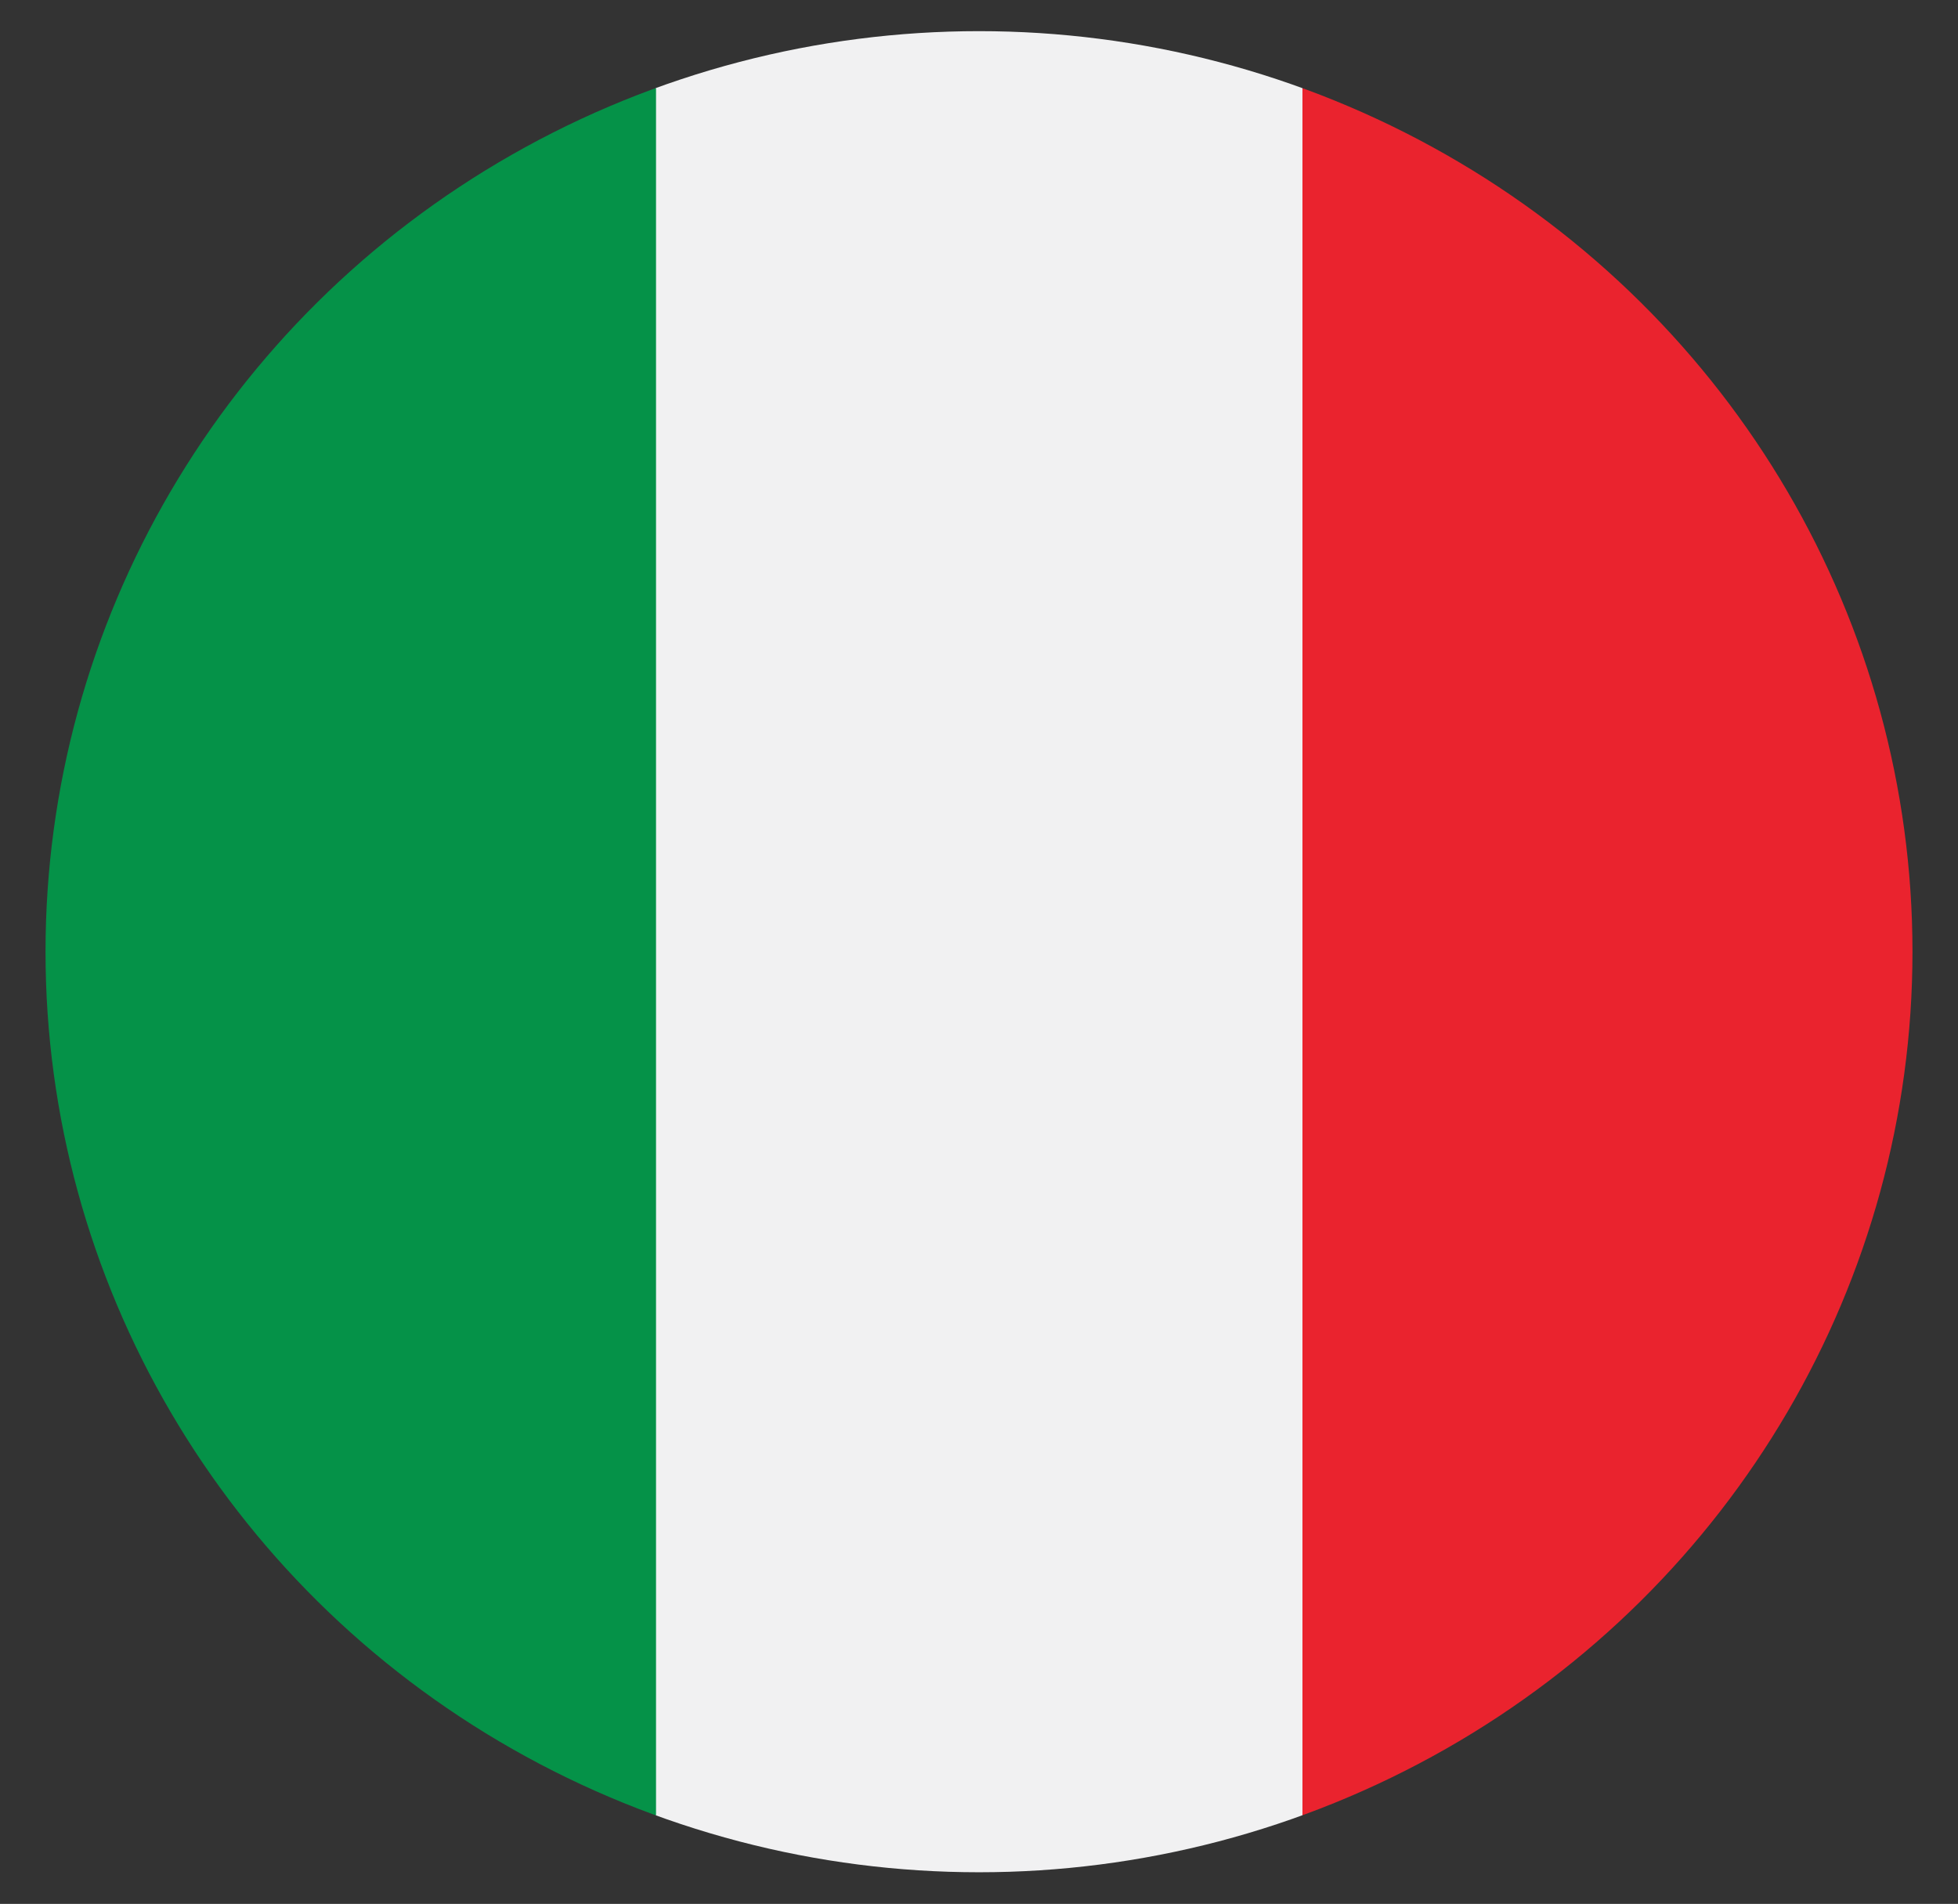
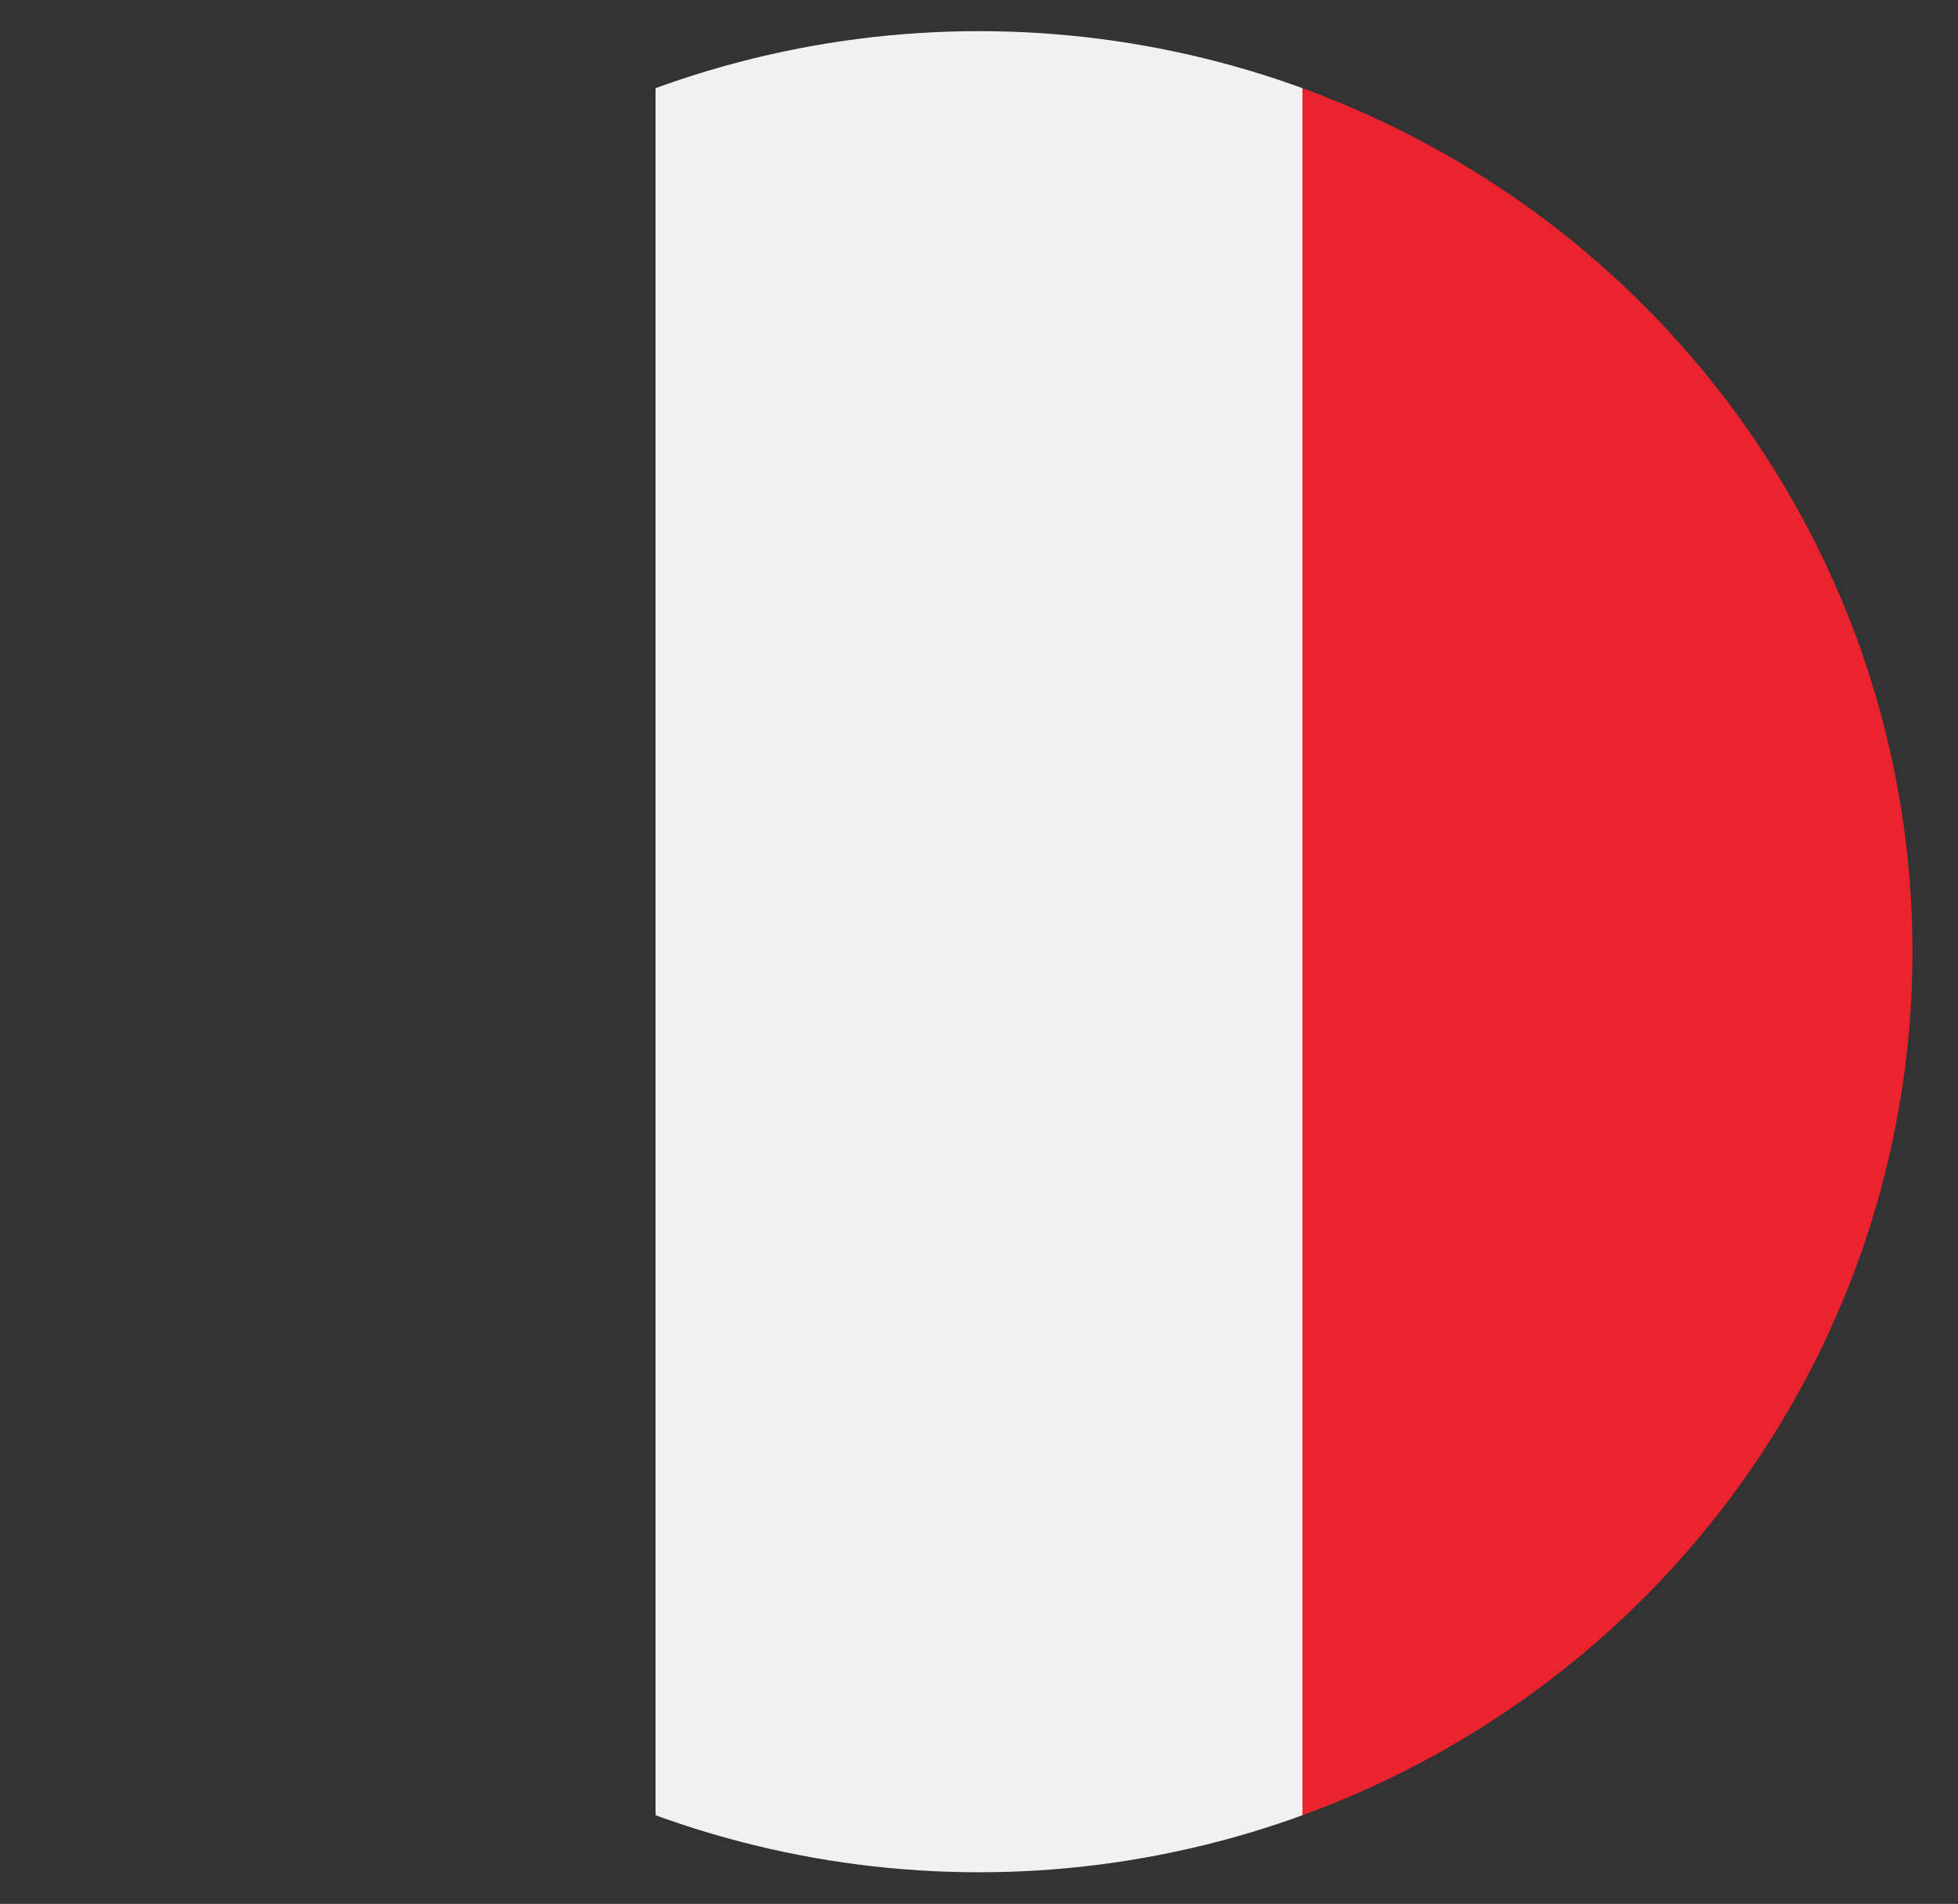
<svg xmlns="http://www.w3.org/2000/svg" id="Livello_1" data-name="Livello 1" viewBox="0 0 40.86 39.73">
  <rect x="0" y="0" width="40.86" height="39.73" fill="#333333" stroke="none" />
  <defs>
    <style>.cls-1{fill:none;}.cls-2{clip-path:url(#clip-path);}.cls-3{fill:#f1f1f2;}.cls-4{fill:#059248;}.cls-5{fill:#ea232e;}</style>
    <clipPath id="clip-path">
      <ellipse id="_Ritaglio_" data-name="&lt;Ritaglio&gt;" class="cls-1" cx="20.43" cy="19.86" rx="19.48" ry="19.21" />
    </clipPath>
  </defs>
  <title>flag_it</title>
  <g class="cls-2">
    <rect class="cls-3" x="-2.78" y="13.09" width="46.41" height="13.5" transform="translate(0.59 40.27) rotate(-90)" />
-     <rect class="cls-4" x="-16.27" y="13.09" width="46.41" height="13.5" transform="translate(-12.9 26.77) rotate(-90)" />
    <rect class="cls-5" x="10.72" y="13.09" width="46.41" height="13.5" transform="translate(14.09 53.76) rotate(-90)" />
  </g>
</svg>